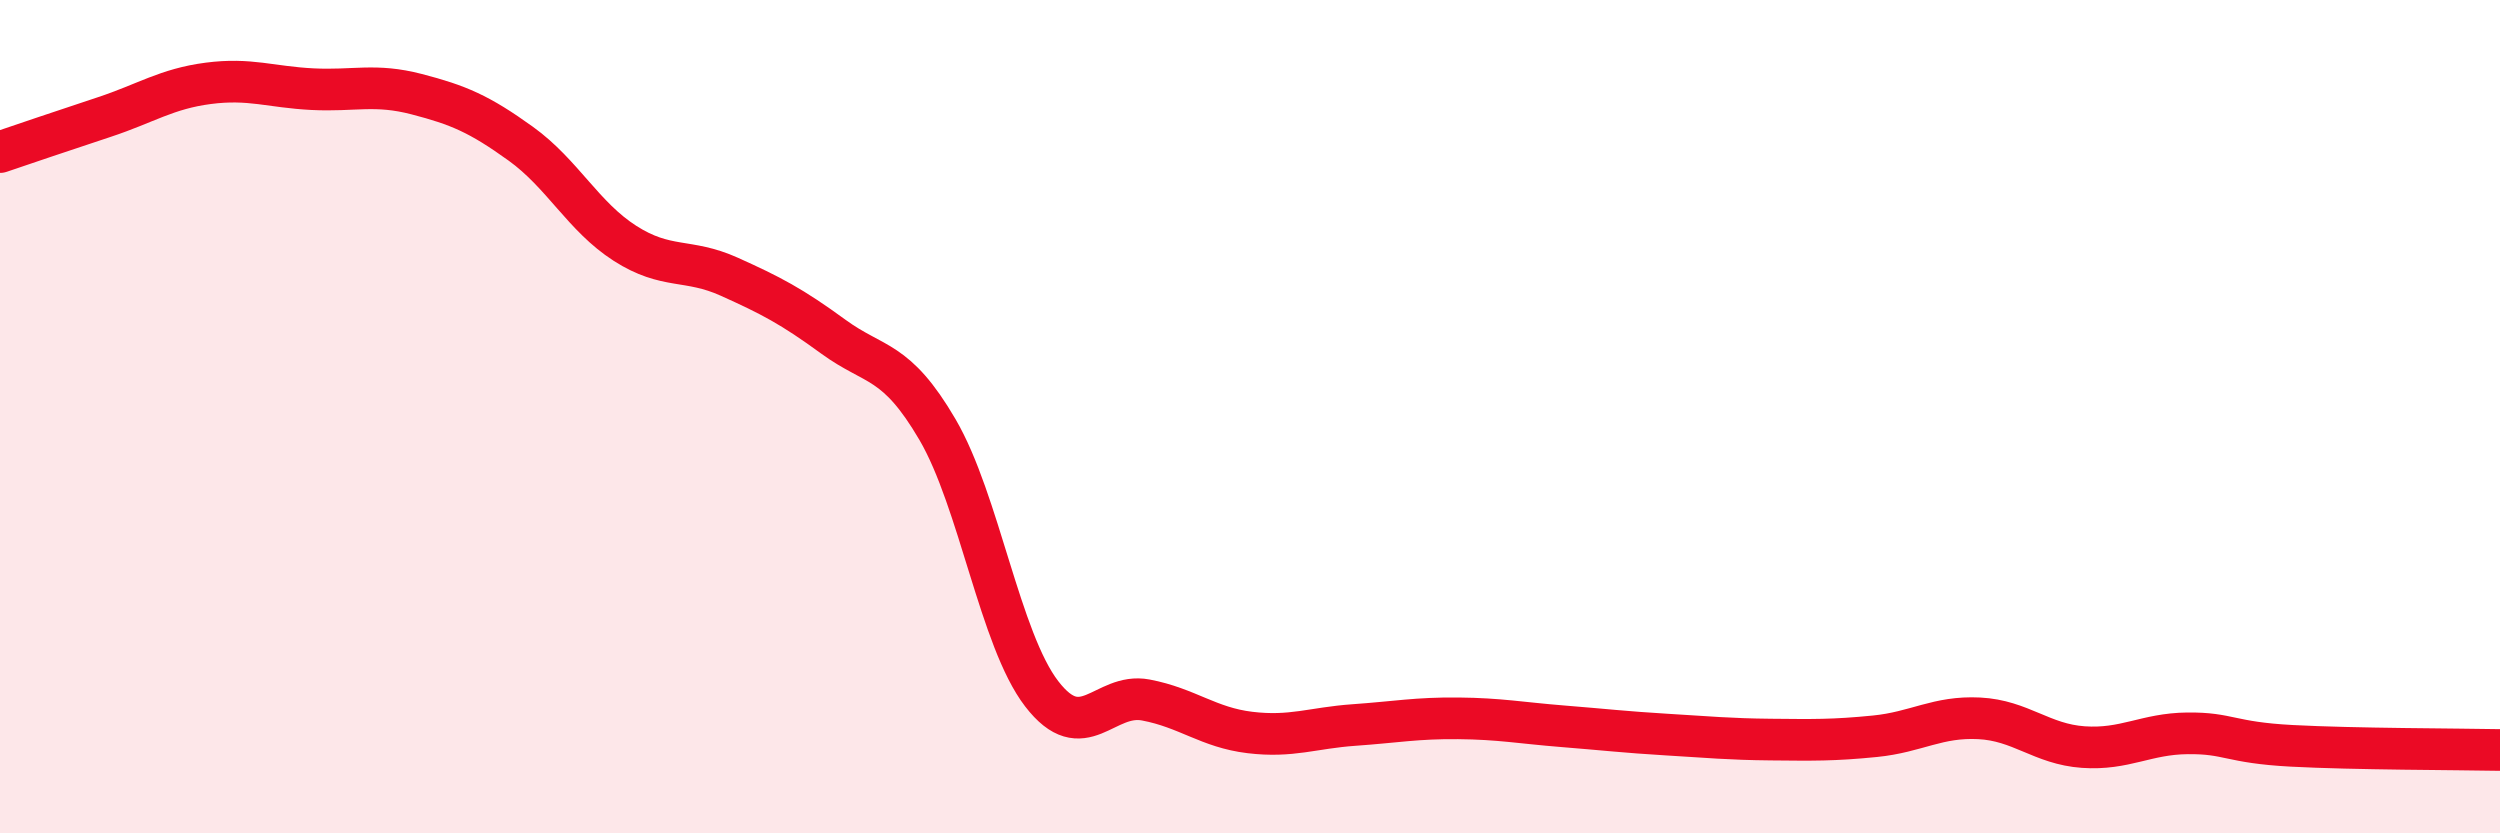
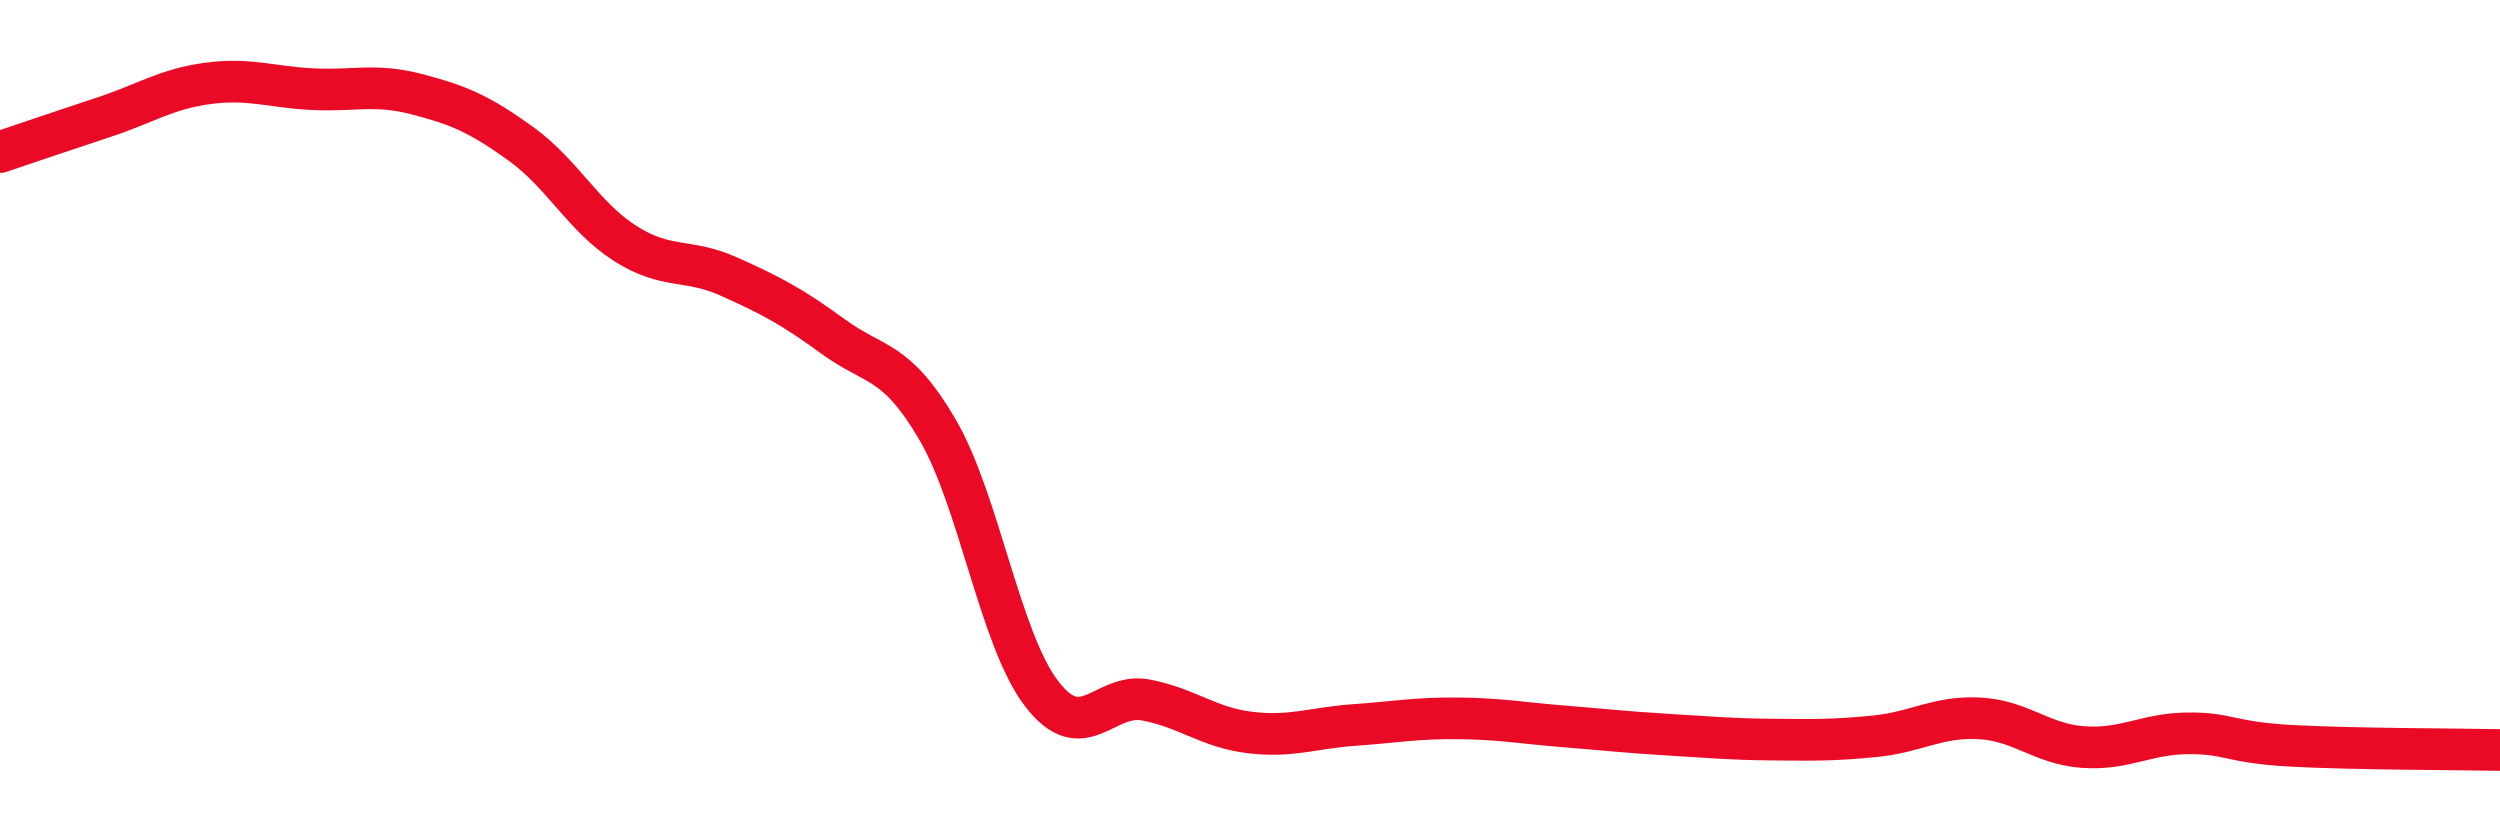
<svg xmlns="http://www.w3.org/2000/svg" width="60" height="20" viewBox="0 0 60 20">
-   <path d="M 0,3.65 C 0.5,3.48 1.5,3.14 2.5,2.81 C 3.5,2.48 4,2.13 5,2 C 6,1.87 6.5,2.09 7.5,2.14 C 8.5,2.19 9,2 10,2.26 C 11,2.52 11.5,2.73 12.5,3.45 C 13.5,4.17 14,5.2 15,5.84 C 16,6.48 16.5,6.19 17.5,6.64 C 18.5,7.09 19,7.35 20,8.08 C 21,8.81 21.5,8.6 22.5,10.31 C 23.5,12.02 24,15.35 25,16.65 C 26,17.95 26.5,16.61 27.5,16.8 C 28.5,16.99 29,17.46 30,17.58 C 31,17.7 31.5,17.47 32.5,17.4 C 33.5,17.33 34,17.23 35,17.24 C 36,17.25 36.5,17.35 37.5,17.43 C 38.5,17.51 39,17.57 40,17.63 C 41,17.69 41.5,17.74 42.5,17.75 C 43.5,17.76 44,17.77 45,17.67 C 46,17.57 46.5,17.19 47.5,17.24 C 48.5,17.29 49,17.86 50,17.93 C 51,18 51.5,17.61 52.5,17.6 C 53.5,17.59 53.5,17.82 55,17.9 C 56.5,17.98 59,17.98 60,18L60 20L0 20Z" fill="#EB0A25" opacity="0.1" stroke-linecap="round" stroke-linejoin="round" />
  <path d="M 0,3.65 C 0.5,3.48 1.5,3.14 2.5,2.81 C 3.5,2.48 4,2.13 5,2 C 6,1.87 6.5,2.09 7.5,2.14 C 8.5,2.19 9,2 10,2.26 C 11,2.52 11.5,2.73 12.5,3.45 C 13.5,4.17 14,5.2 15,5.84 C 16,6.48 16.5,6.19 17.5,6.64 C 18.5,7.09 19,7.35 20,8.08 C 21,8.81 21.5,8.6 22.5,10.31 C 23.5,12.02 24,15.35 25,16.65 C 26,17.95 26.5,16.61 27.5,16.8 C 28.5,16.99 29,17.46 30,17.58 C 31,17.7 31.5,17.47 32.5,17.4 C 33.5,17.33 34,17.23 35,17.24 C 36,17.25 36.5,17.35 37.5,17.43 C 38.5,17.51 39,17.57 40,17.63 C 41,17.69 41.5,17.74 42.5,17.75 C 43.5,17.76 44,17.77 45,17.67 C 46,17.57 46.5,17.19 47.5,17.24 C 48.5,17.29 49,17.86 50,17.93 C 51,18 51.5,17.61 52.5,17.6 C 53.5,17.59 53.5,17.82 55,17.9 C 56.5,17.98 59,17.98 60,18" stroke="#EB0A25" stroke-width="1" fill="none" stroke-linecap="round" stroke-linejoin="round" />
</svg>